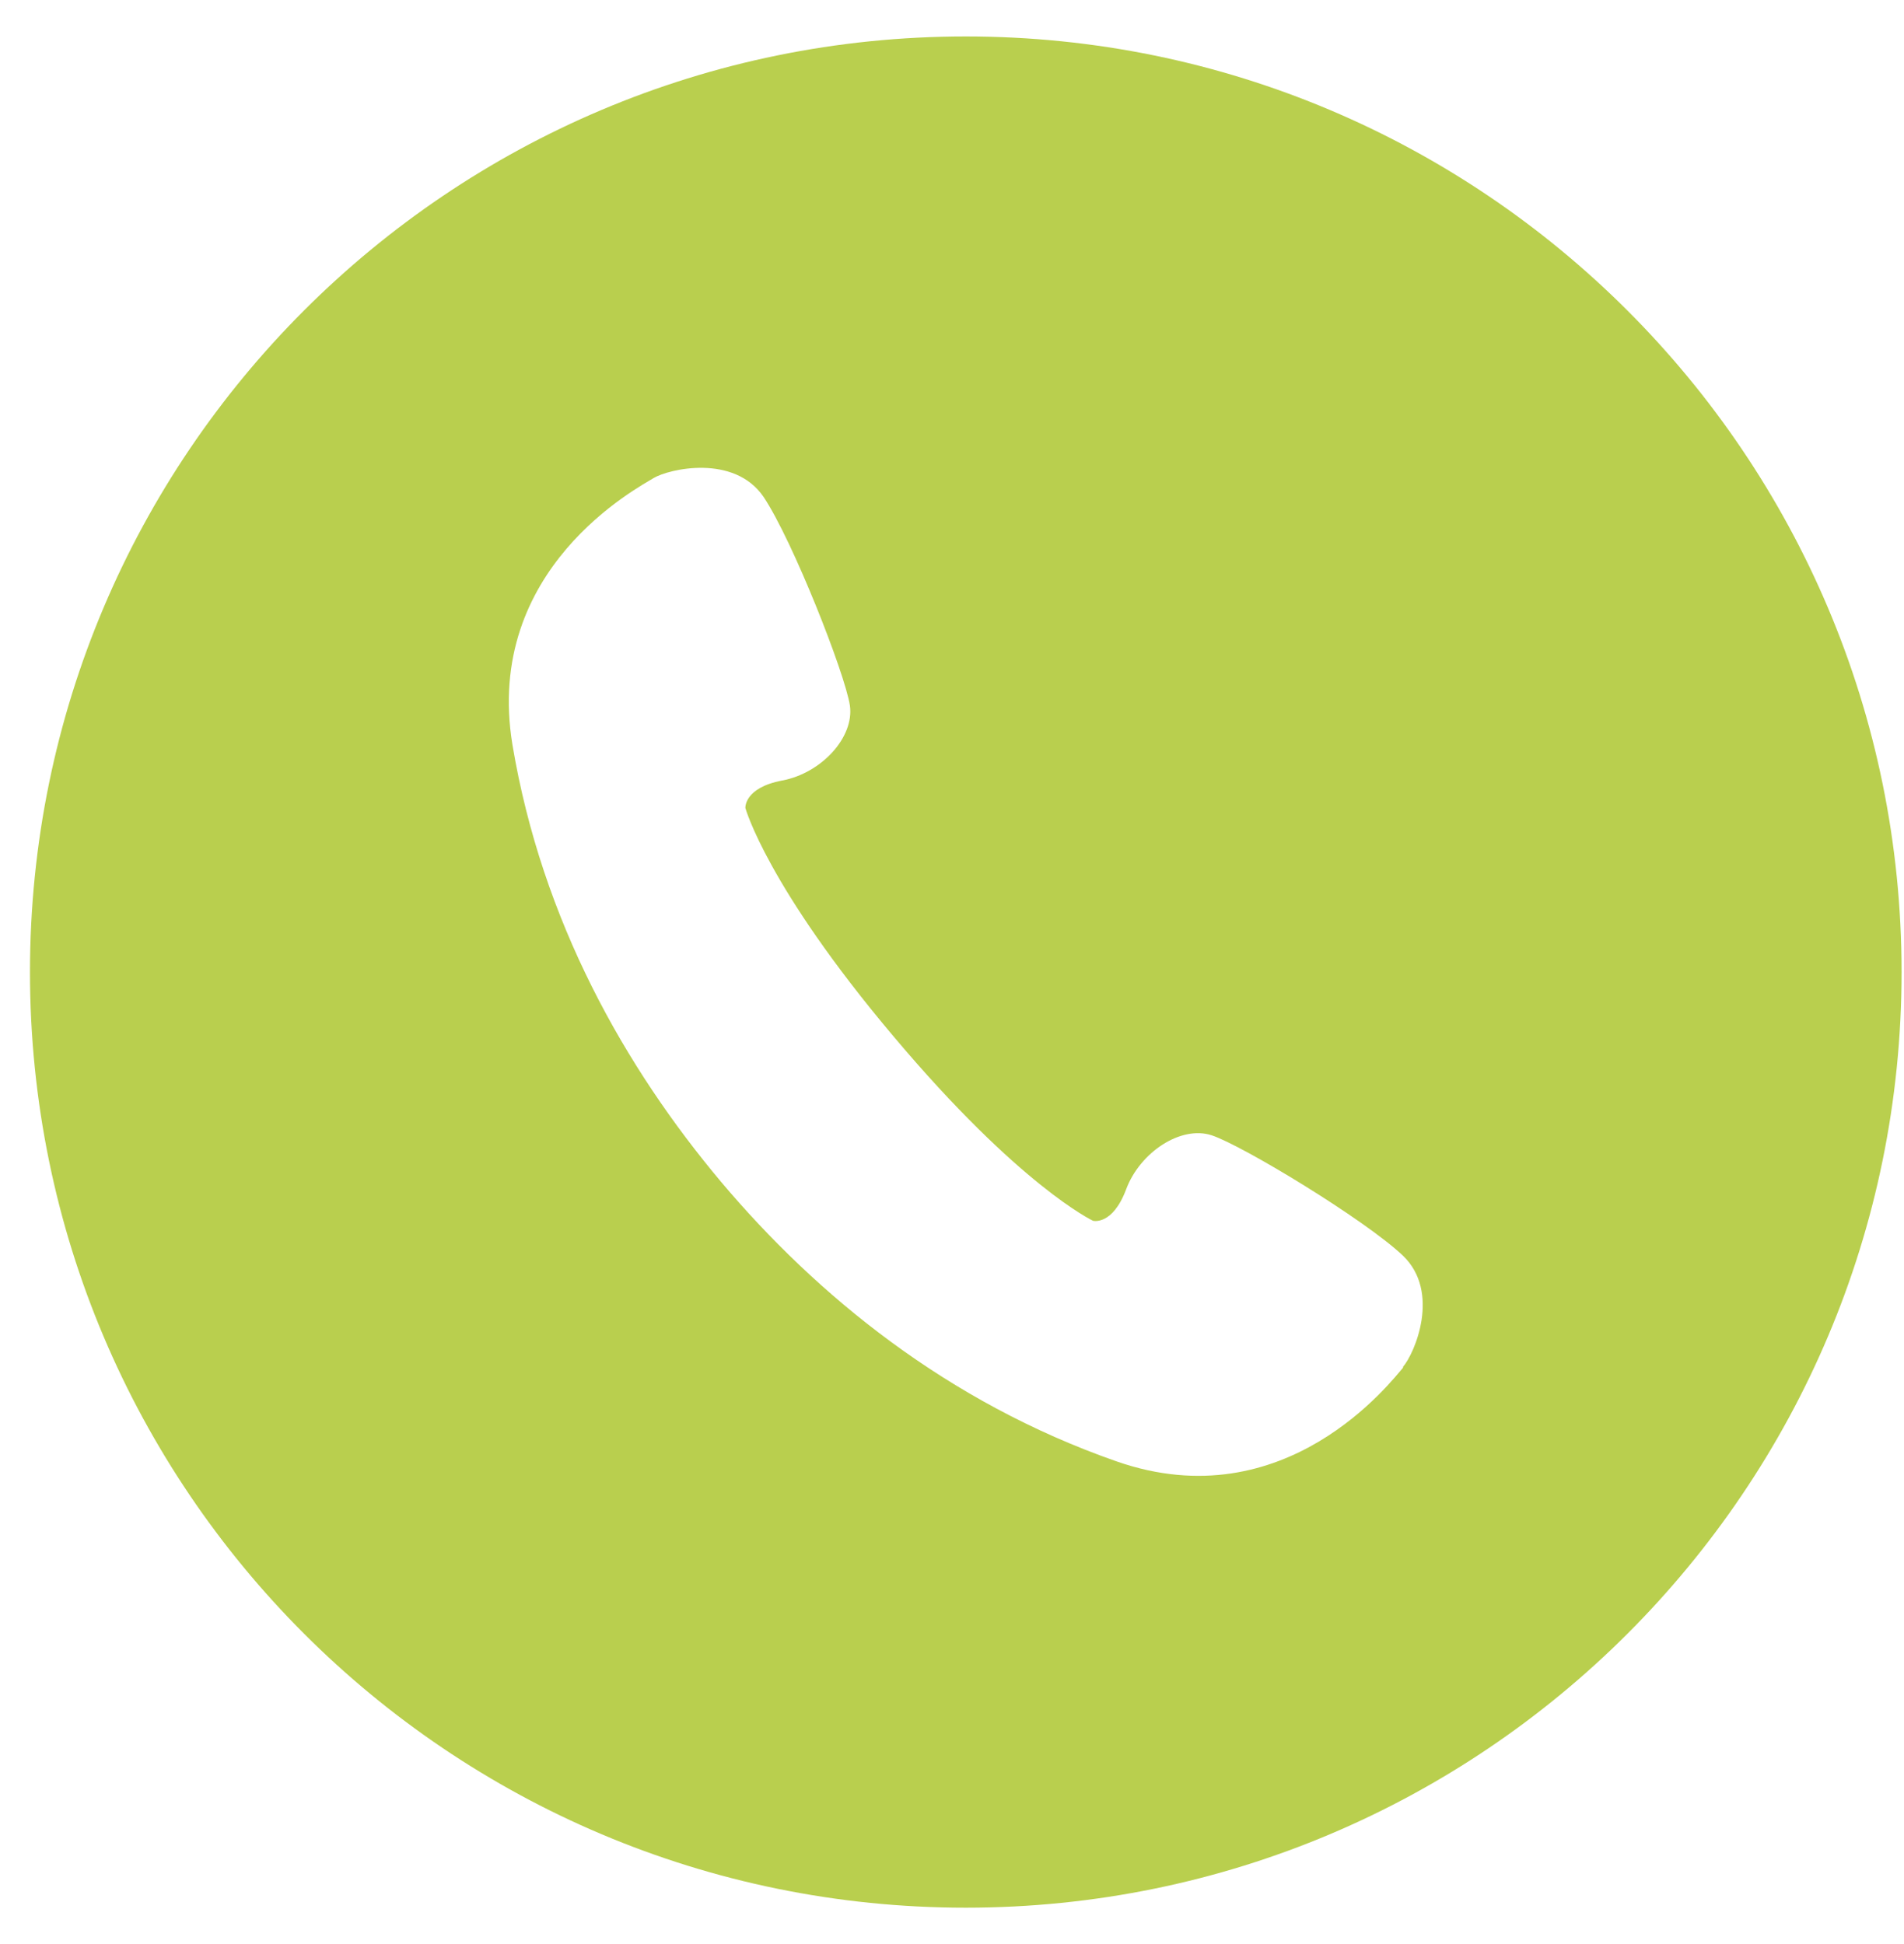
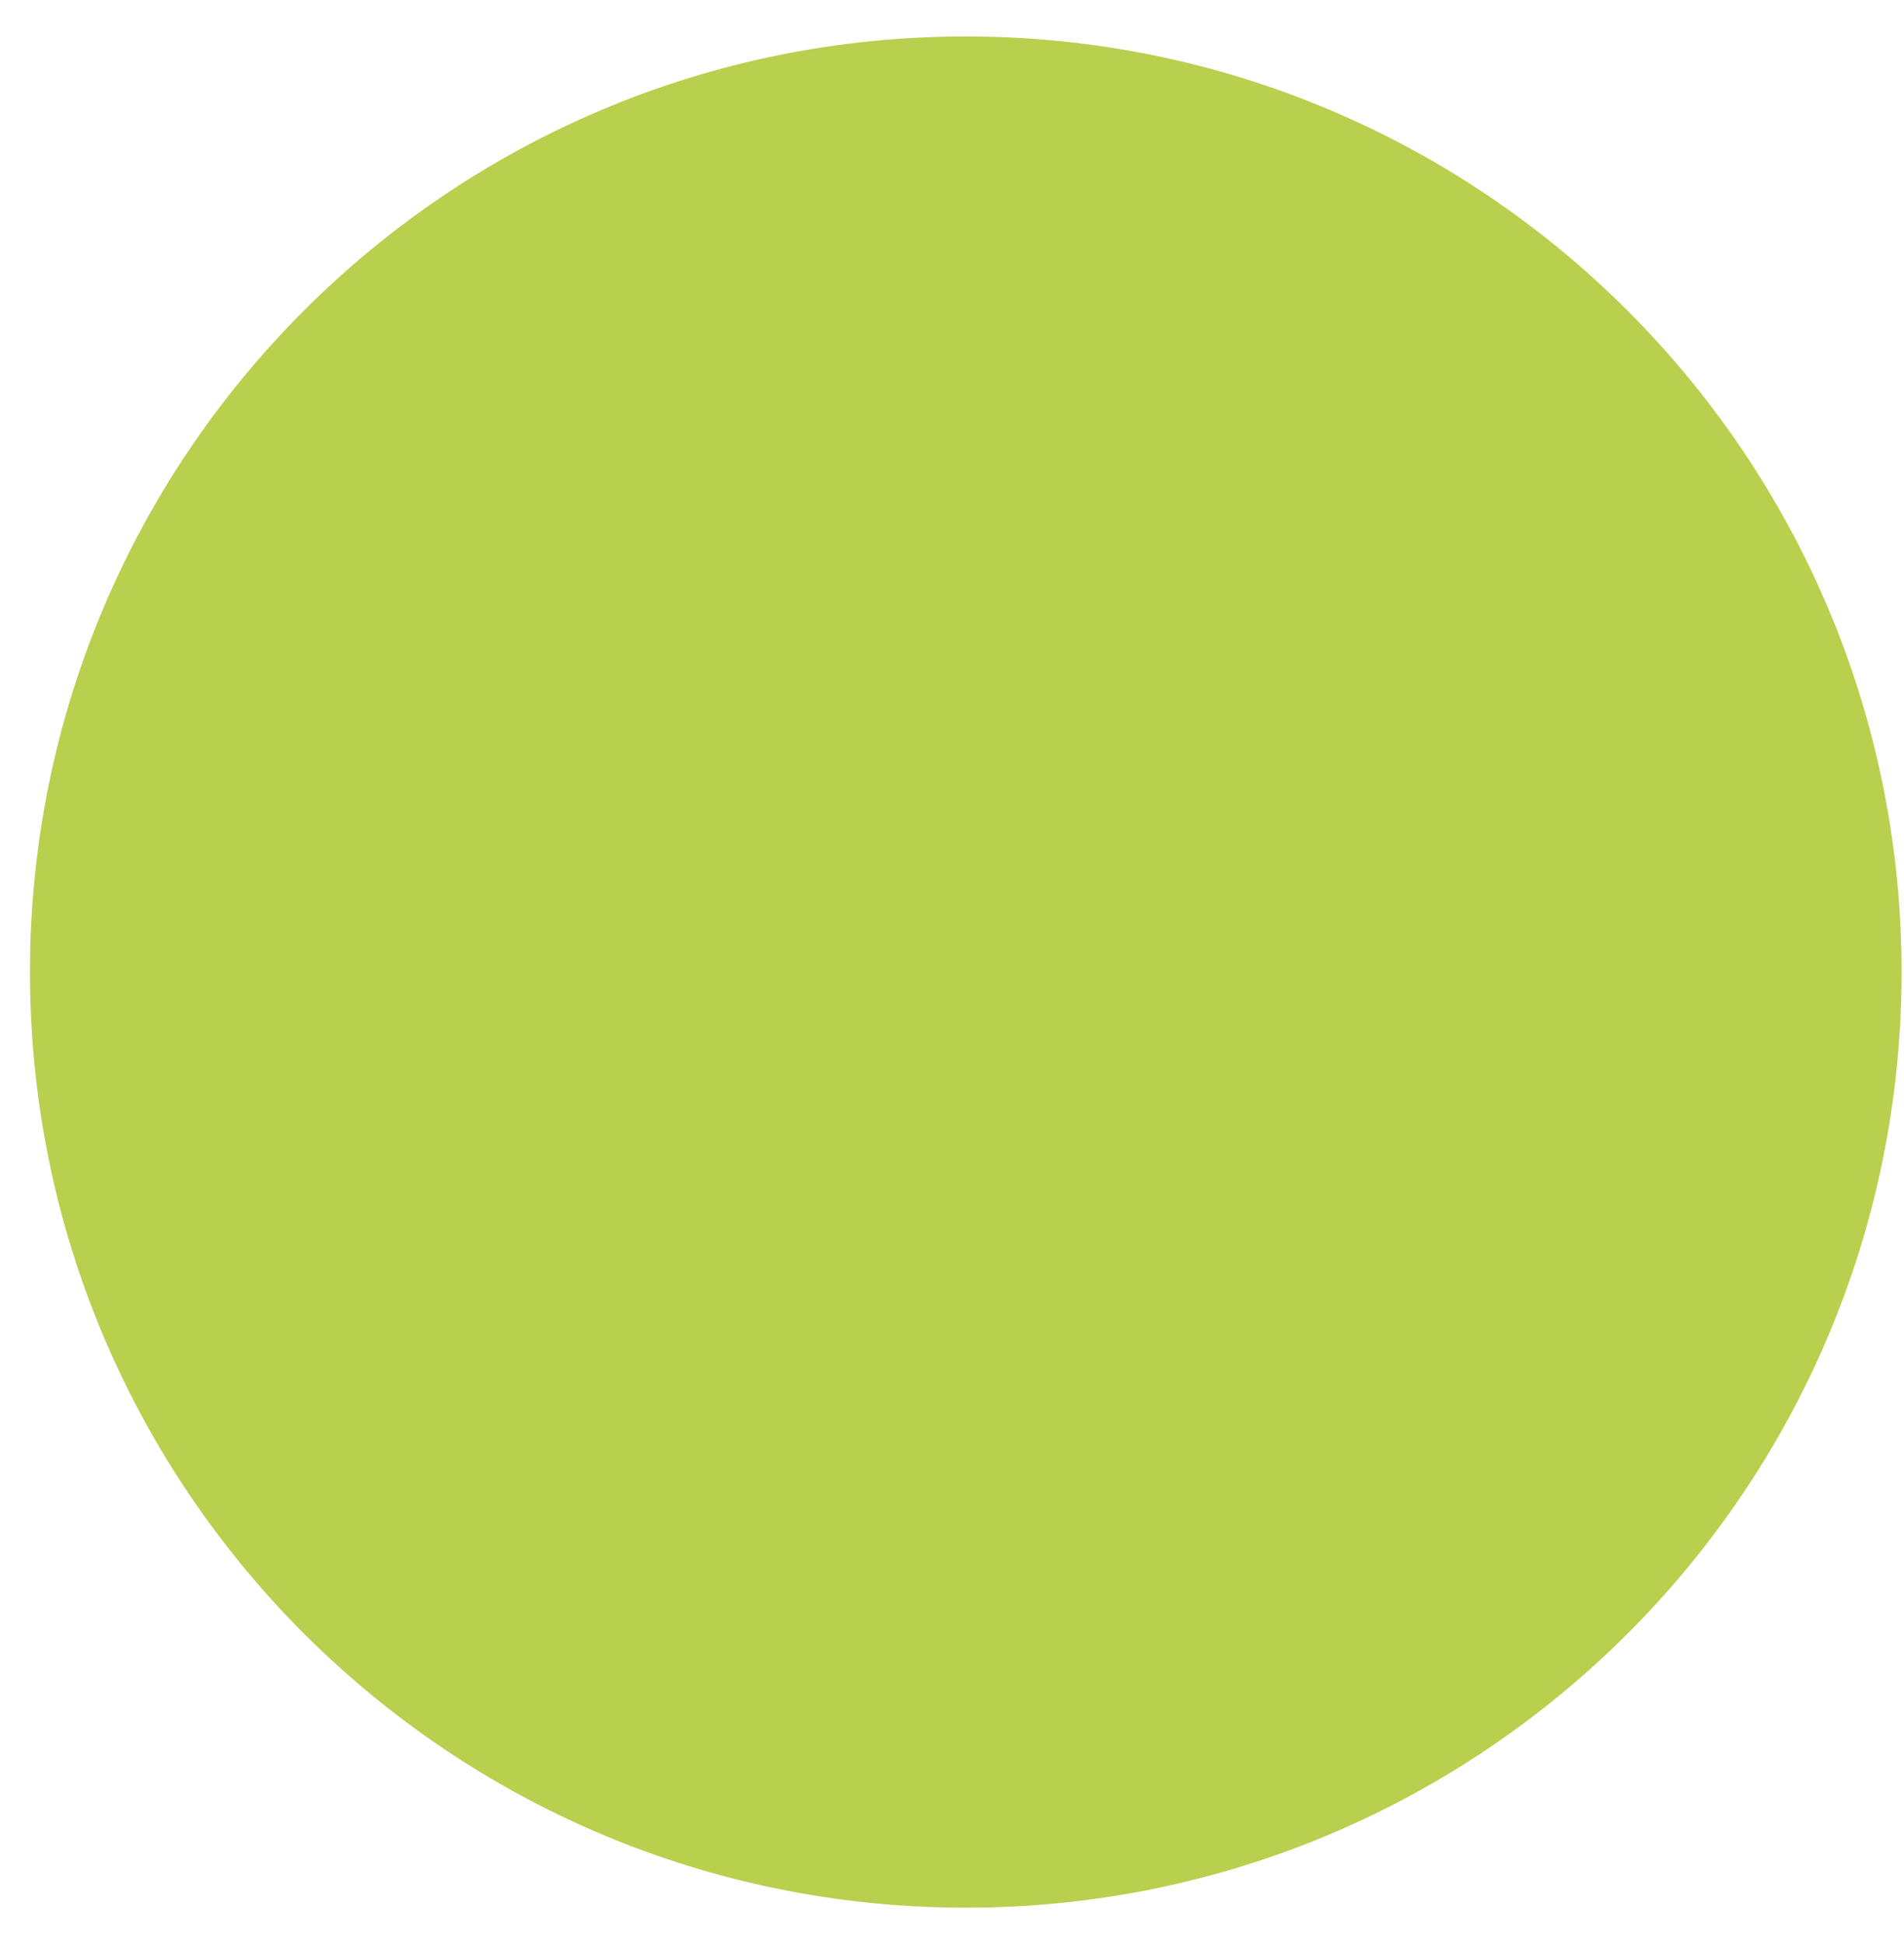
<svg xmlns="http://www.w3.org/2000/svg" id="b" width="47" height="48" viewBox="0 0 47 48">
  <defs>
    <style>.d{fill:#b9cf4e;stroke-width:0px;}</style>
  </defs>
-   <path class="d" d="M23.84.9C11.08.9.74,11.24.74,24s10.34,23.1,23.1,23.1,23.1-10.34,23.1-23.1S36.59.9,23.84.9ZM34.64,33.76c-.28.32-2.9,3.78-7.08,2.32-4.18-1.46-7.4-4.1-9.76-6.9-2.36-2.81-4.42-6.43-5.15-10.79-.72-4.36,3.12-6.36,3.49-6.59.37-.22,1.98-.6,2.71.47.72,1.08,2.01,4.36,2.13,5.15.11.79-.71,1.67-1.67,1.85-.95.18-.91.68-.91.68,0,0,.53,1.93,3.65,5.63,3.12,3.71,4.93,4.56,4.93,4.56,0,0,.48.13.82-.78.34-.91,1.35-1.58,2.11-1.33.76.25,3.78,2.08,4.72,2.97.94.9.29,2.42,0,2.75Z" />
+   <path class="d" d="M23.84.9C11.08.9.74,11.24.74,24s10.34,23.1,23.1,23.1,23.1-10.34,23.1-23.1S36.59.9,23.84.9ZM34.64,33.76Z" />
</svg>